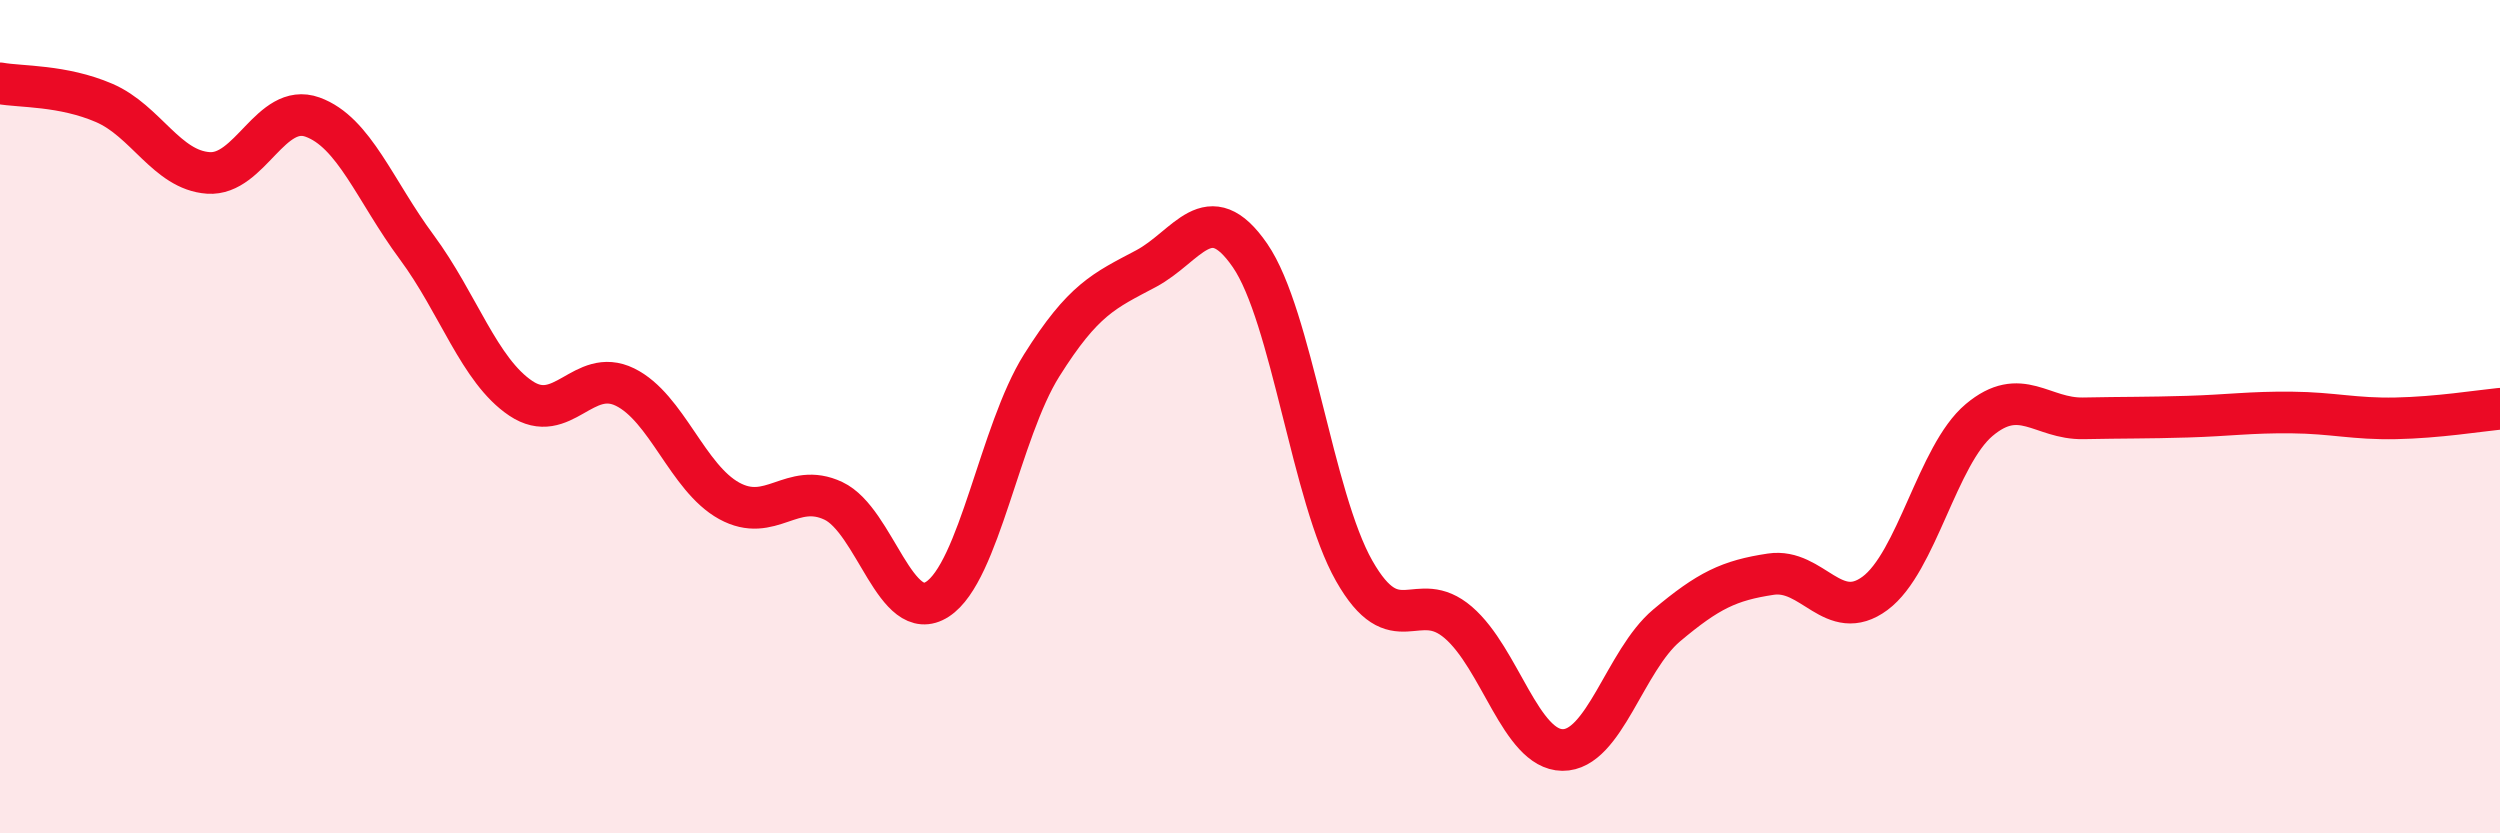
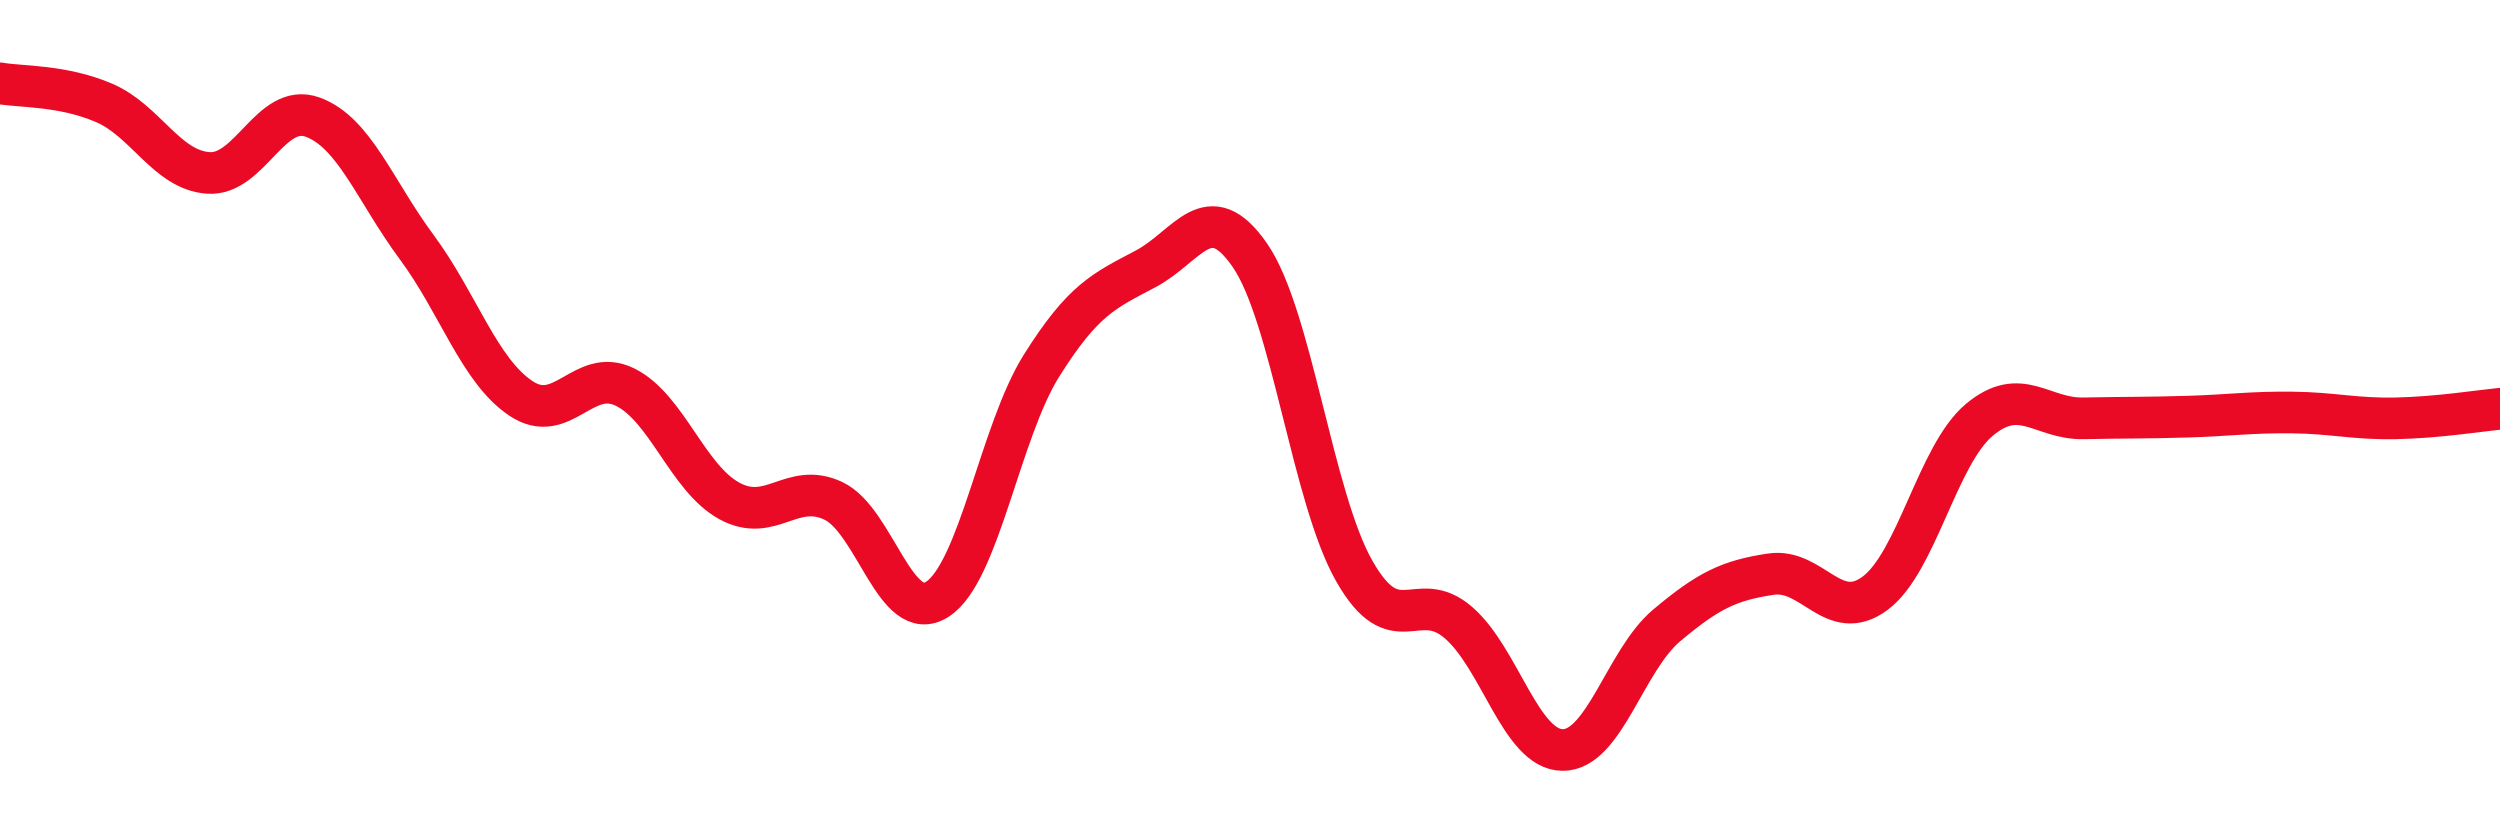
<svg xmlns="http://www.w3.org/2000/svg" width="60" height="20" viewBox="0 0 60 20">
-   <path d="M 0,2 C 0.5,2.09 1.5,2.04 2.5,2.47 C 3.5,2.9 4,4.08 5,4.15 C 6,4.22 6.5,2.45 7.5,2.81 C 8.5,3.17 9,4.58 10,5.93 C 11,7.28 11.5,8.89 12.5,9.56 C 13.5,10.23 14,8.8 15,9.29 C 16,9.78 16.5,11.47 17.5,12.02 C 18.5,12.57 19,11.55 20,12.02 C 21,12.49 21.5,15.03 22.5,14.38 C 23.5,13.73 24,10.36 25,8.77 C 26,7.18 26.5,6.98 27.5,6.45 C 28.5,5.92 29,4.68 30,6.13 C 31,7.58 31.5,11.94 32.5,13.7 C 33.5,15.46 34,14.08 35,14.94 C 36,15.8 36.5,17.99 37.5,18 C 38.5,18.01 39,15.85 40,15.01 C 41,14.17 41.5,13.93 42.5,13.78 C 43.5,13.63 44,14.98 45,14.24 C 46,13.5 46.5,10.92 47.5,10.08 C 48.5,9.24 49,10.06 50,10.04 C 51,10.02 51.5,10.03 52.5,10 C 53.5,9.97 54,9.89 55,9.9 C 56,9.91 56.5,10.06 57.5,10.04 C 58.5,10.02 59.5,9.86 60,9.81L60 20L0 20Z" fill="#EB0A25" opacity="0.1" stroke-linecap="round" stroke-linejoin="round" />
  <path d="M 0,2 C 0.5,2.09 1.5,2.04 2.5,2.47 C 3.5,2.9 4,4.08 5,4.15 C 6,4.22 6.5,2.45 7.5,2.81 C 8.5,3.17 9,4.58 10,5.93 C 11,7.28 11.5,8.89 12.5,9.56 C 13.5,10.23 14,8.8 15,9.29 C 16,9.78 16.5,11.47 17.5,12.02 C 18.5,12.57 19,11.55 20,12.02 C 21,12.49 21.5,15.03 22.5,14.38 C 23.5,13.73 24,10.36 25,8.77 C 26,7.18 26.5,6.98 27.5,6.45 C 28.5,5.92 29,4.68 30,6.13 C 31,7.58 31.5,11.94 32.5,13.7 C 33.5,15.46 34,14.08 35,14.94 C 36,15.8 36.5,17.99 37.5,18 C 38.5,18.01 39,15.85 40,15.01 C 41,14.17 41.5,13.93 42.5,13.78 C 43.5,13.63 44,14.98 45,14.24 C 46,13.5 46.5,10.92 47.5,10.08 C 48.5,9.24 49,10.06 50,10.04 C 51,10.02 51.5,10.03 52.5,10 C 53.5,9.97 54,9.89 55,9.9 C 56,9.91 56.5,10.06 57.5,10.04 C 58.5,10.02 59.5,9.86 60,9.81" stroke="#EB0A25" stroke-width="1" fill="none" stroke-linecap="round" stroke-linejoin="round" />
</svg>